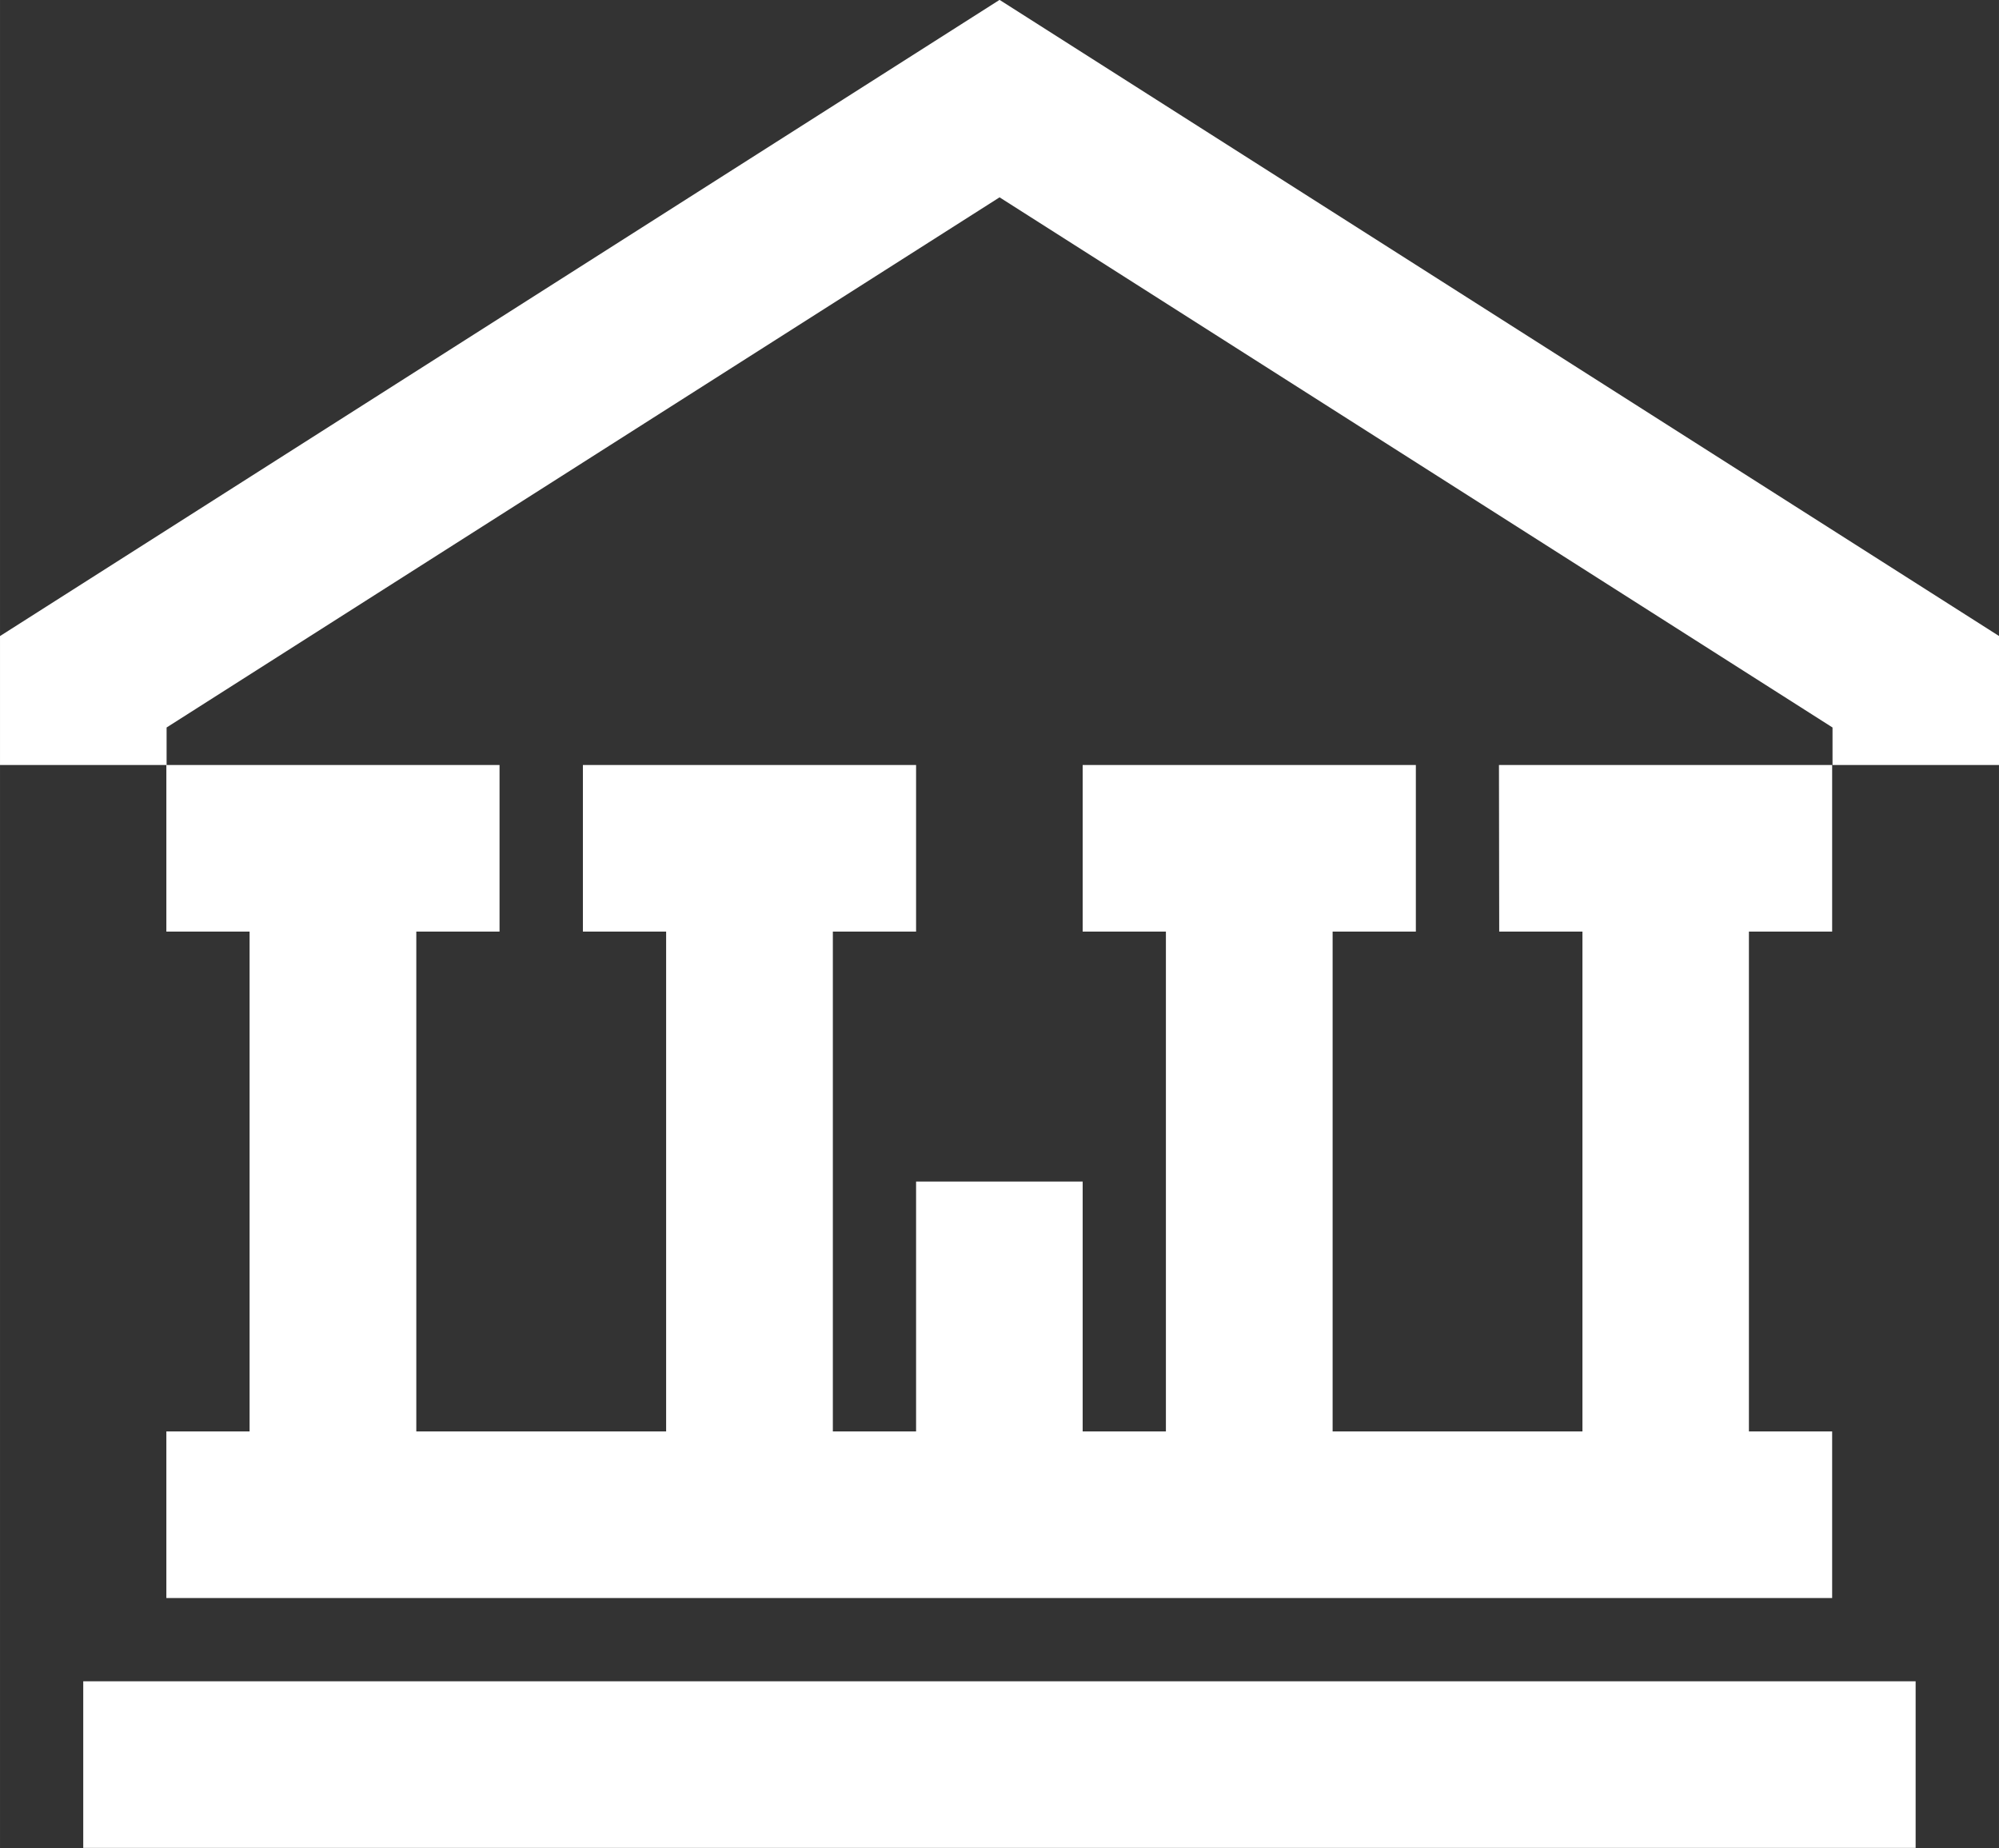
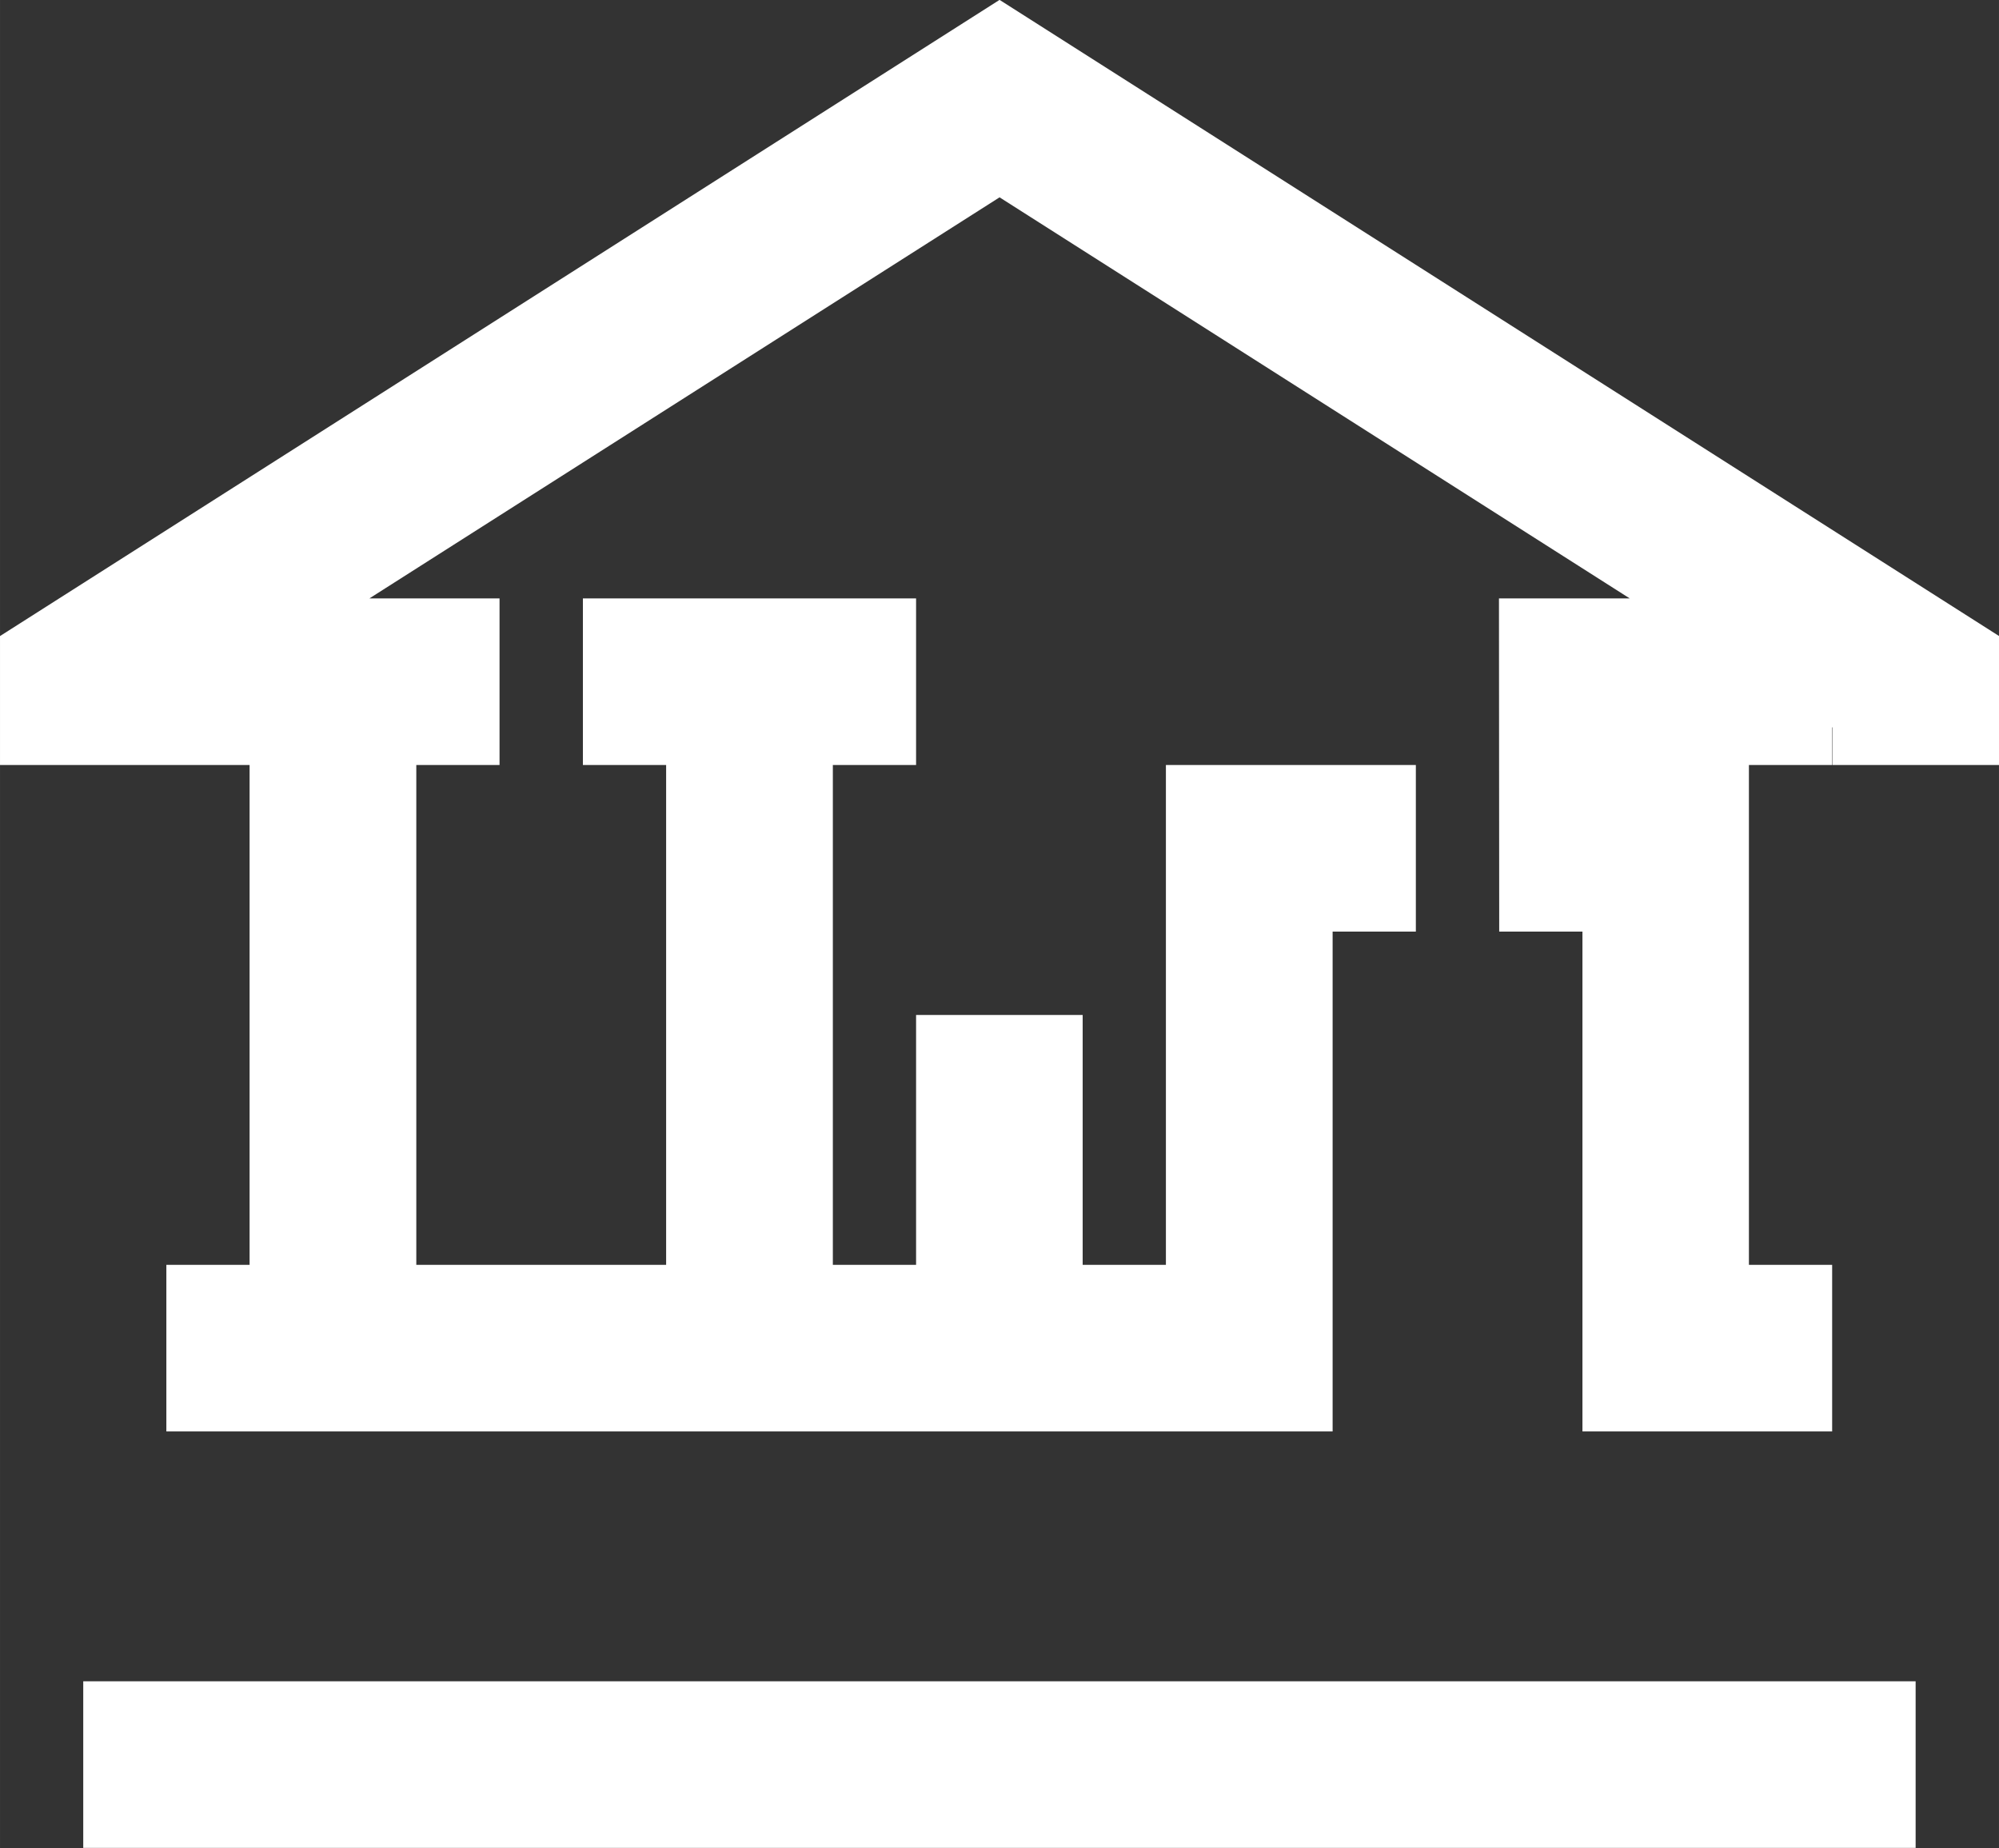
<svg xmlns="http://www.w3.org/2000/svg" width="60" height="55.464" viewBox="0 0 15.875 14.675" version="1.1" id="svg1" xml:space="preserve">
  <rect x="0" y="0" width="15.875" height="14.675" fill="#333333" stroke="none" />
  <defs id="defs1" />
  <g id="layer1" transform="translate(-392.001,-814.203)">
-     <path id="path37-2" style="fill:#ffffff;fill-opacity:1;fill-rule:nonzero;stroke:none;stroke-width:0.661" d="m 403.907,821.601 h 0.661 v 3.969 h -1.984 v -3.969 h 0.661 v -1.323 h -2.646 v 1.323 h 0.661 v 3.969 h -0.661 v -1.984 h -1.323 v 1.984 h -0.661 v -3.969 h 0.661 v -1.323 h -2.646 v 1.323 h 0.661 v 3.969 h -1.984 v -3.969 h 0.661 v -1.323 h -2.646 v 1.323 h 0.661 v 3.969 h -0.661 v 1.323 h 13.229 v -1.323 h -0.661 v -3.969 h 0.661 v -1.323 h -2.646 z m -11.245,7.276 h 14.552 v -1.323 h -14.552 z m -0.661,-9.623 v 1.024 h 1.323 v -0.298 l 6.615,-4.21 6.615,4.21 v 0.298 h 1.323 v -1.024 l -7.938,-5.052 z" />
+     <path id="path37-2" style="fill:#ffffff;fill-opacity:1;fill-rule:nonzero;stroke:none;stroke-width:0.661" d="m 403.907,821.601 h 0.661 v 3.969 h -1.984 v -3.969 h 0.661 v -1.323 h -2.646 h 0.661 v 3.969 h -0.661 v -1.984 h -1.323 v 1.984 h -0.661 v -3.969 h 0.661 v -1.323 h -2.646 v 1.323 h 0.661 v 3.969 h -1.984 v -3.969 h 0.661 v -1.323 h -2.646 v 1.323 h 0.661 v 3.969 h -0.661 v 1.323 h 13.229 v -1.323 h -0.661 v -3.969 h 0.661 v -1.323 h -2.646 z m -11.245,7.276 h 14.552 v -1.323 h -14.552 z m -0.661,-9.623 v 1.024 h 1.323 v -0.298 l 6.615,-4.21 6.615,4.21 v 0.298 h 1.323 v -1.024 l -7.938,-5.052 z" />
  </g>
</svg>